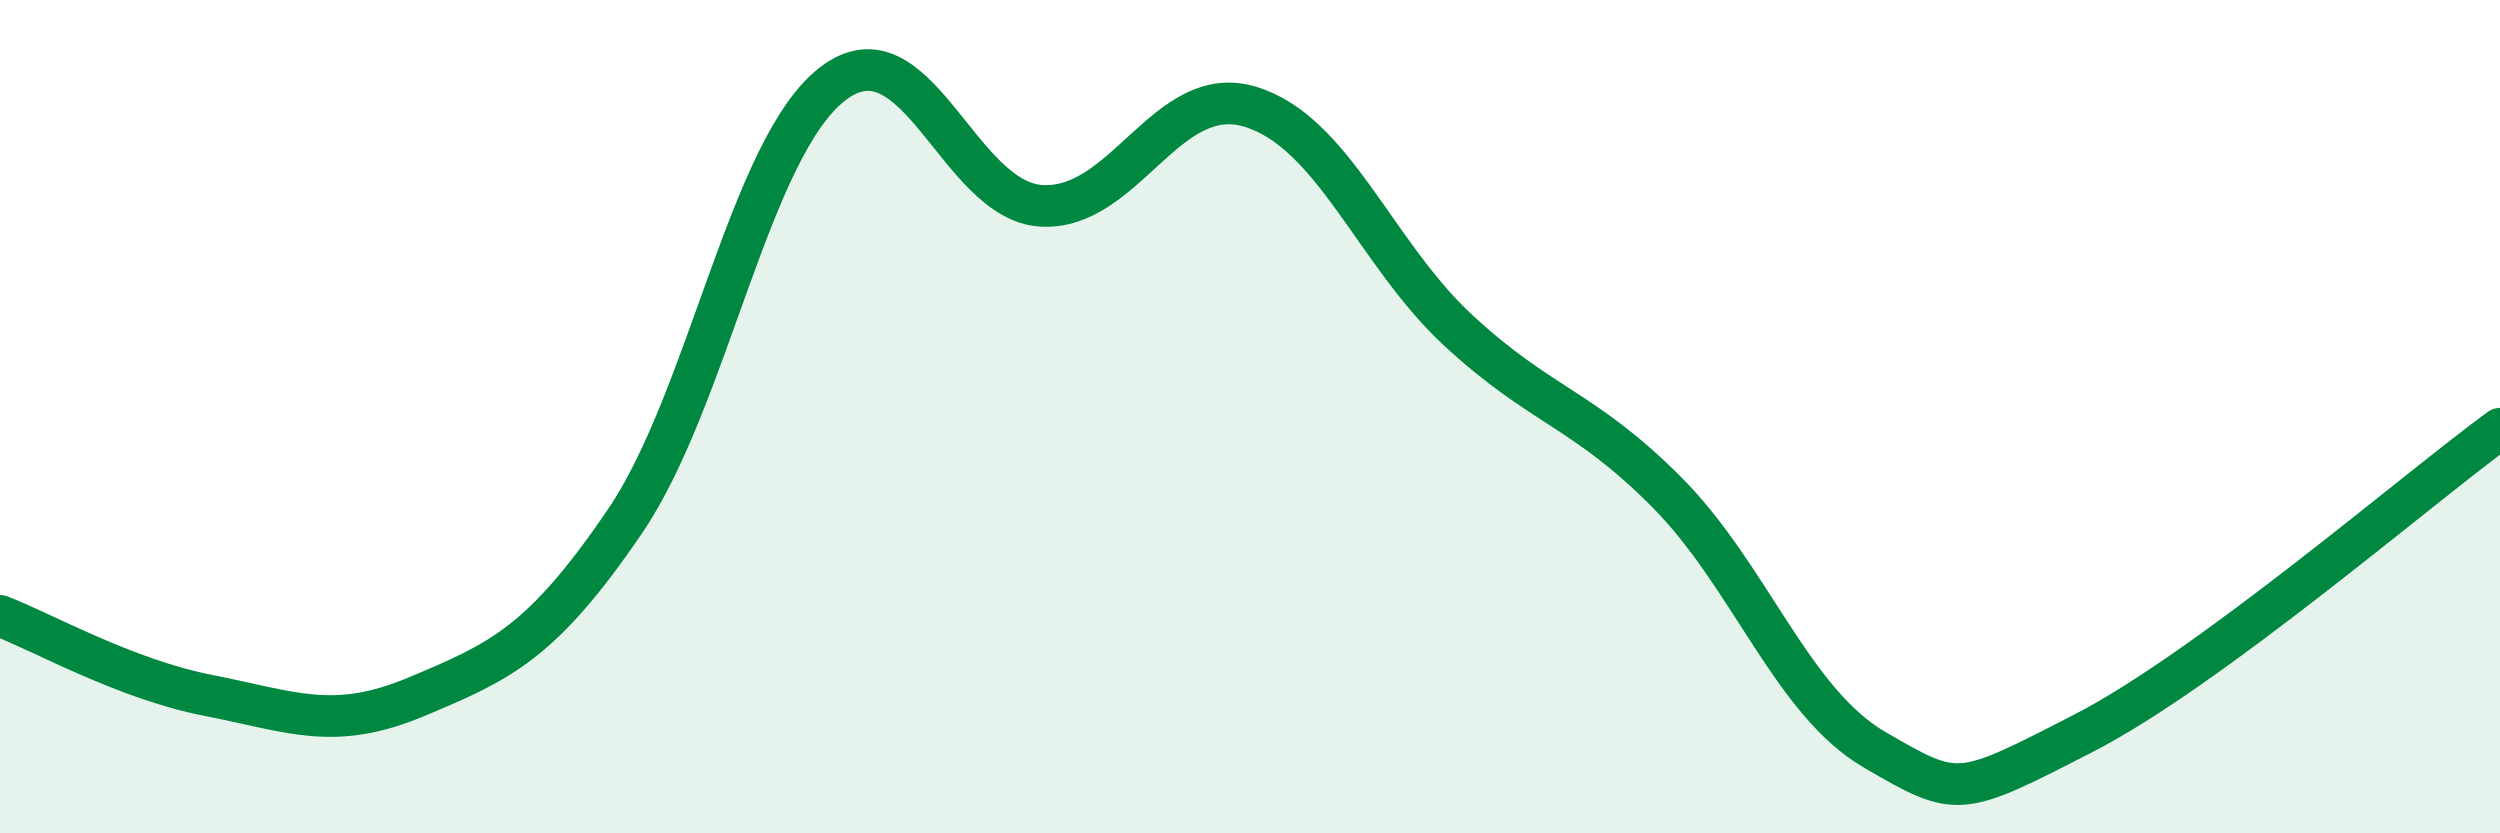
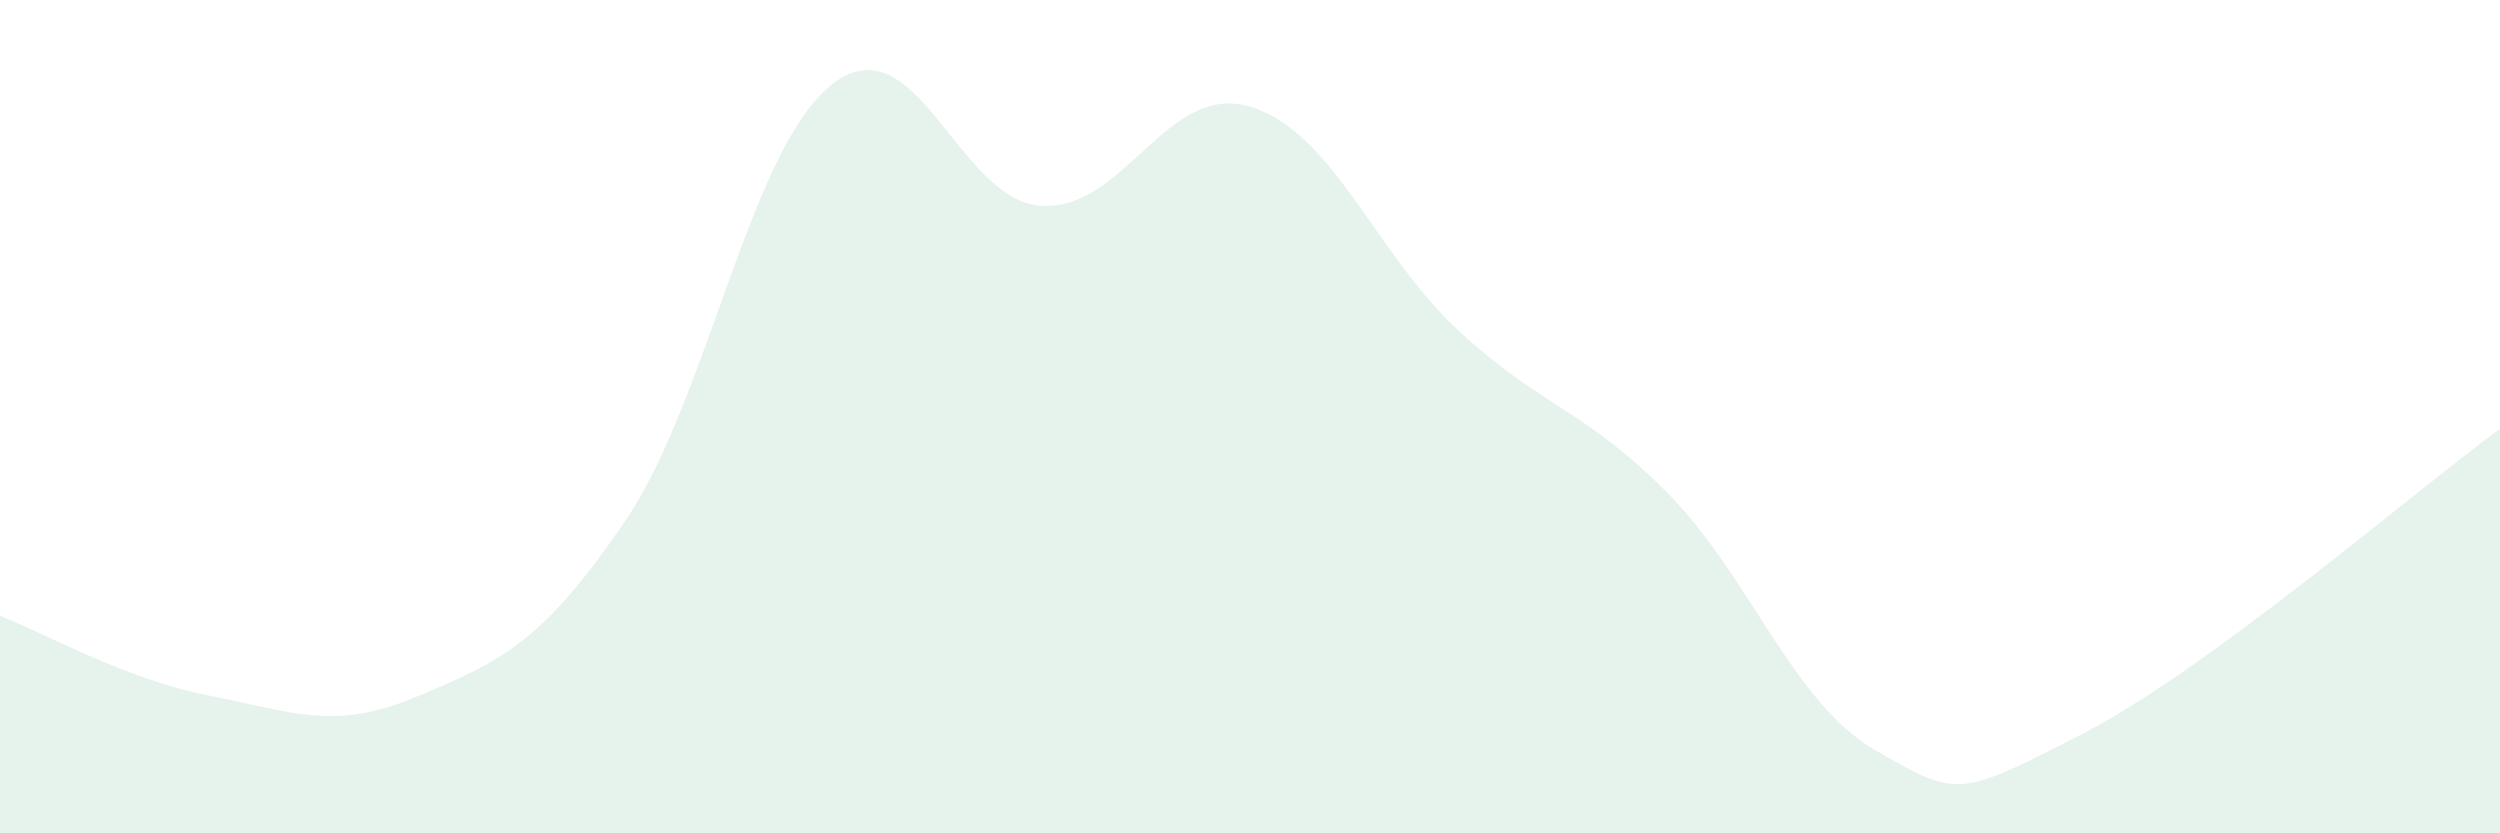
<svg xmlns="http://www.w3.org/2000/svg" width="60" height="20" viewBox="0 0 60 20">
  <path d="M 0,14.78 C 1,15.16 3,16.3 5,16.69 C 7,17.08 8,17.56 10,16.72 C 12,15.88 13,15.45 15,12.51 C 17,9.57 18,3.51 20,2 C 22,0.49 23,4.83 25,4.94 C 27,5.05 28,1.96 30,2.56 C 32,3.16 33,6.08 35,7.93 C 37,9.78 38,9.8 40,11.81 C 42,13.82 43,16.84 45,18 C 47,19.16 47,19.14 50,17.6 C 53,16.06 58,11.75 60,10.29L60 20L0 20Z" fill="#008740" opacity="0.1" stroke-linecap="round" stroke-linejoin="round" />
-   <path d="M 0,14.78 C 1,15.16 3,16.3 5,16.69 C 7,17.08 8,17.56 10,16.72 C 12,15.88 13,15.45 15,12.51 C 17,9.57 18,3.51 20,2 C 22,0.49 23,4.83 25,4.94 C 27,5.05 28,1.96 30,2.56 C 32,3.16 33,6.08 35,7.93 C 37,9.78 38,9.8 40,11.81 C 42,13.82 43,16.84 45,18 C 47,19.16 47,19.14 50,17.6 C 53,16.06 58,11.75 60,10.29" stroke="#008740" stroke-width="1" fill="none" stroke-linecap="round" stroke-linejoin="round" />
</svg>